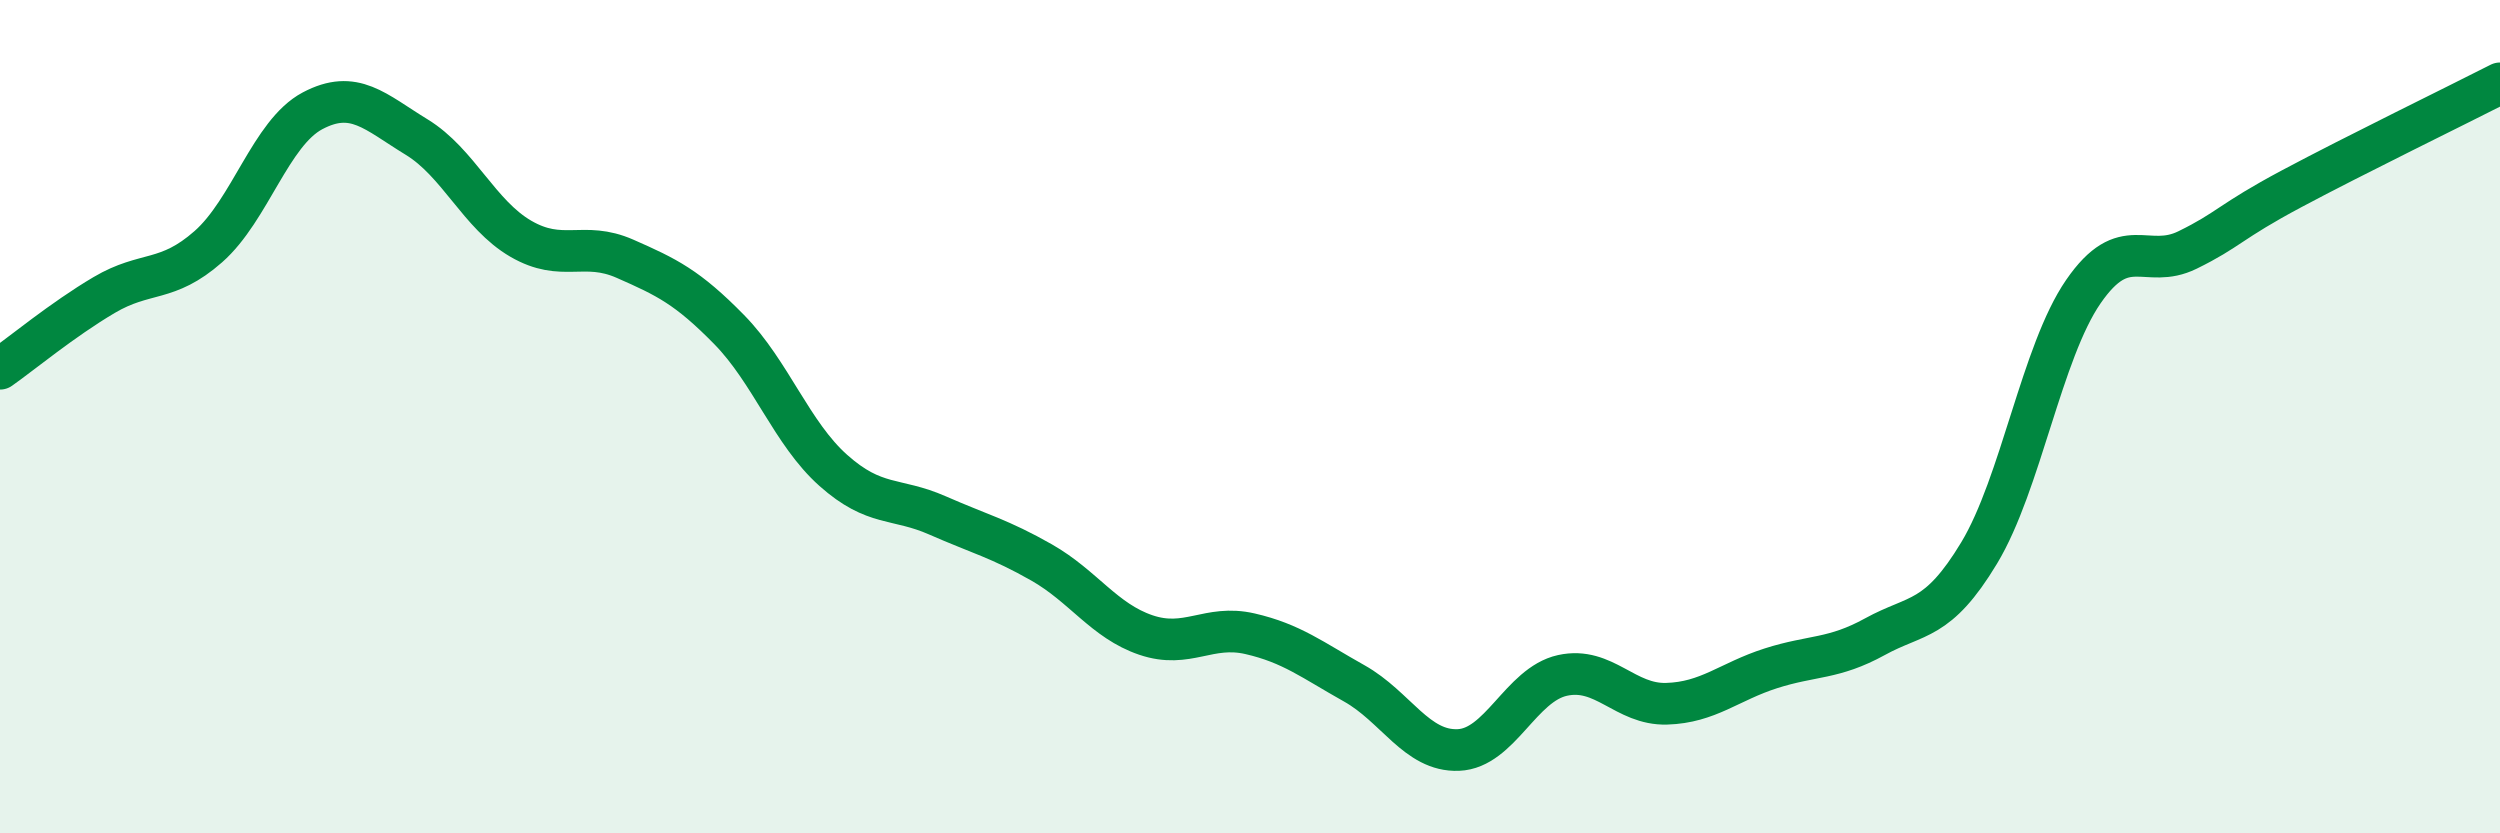
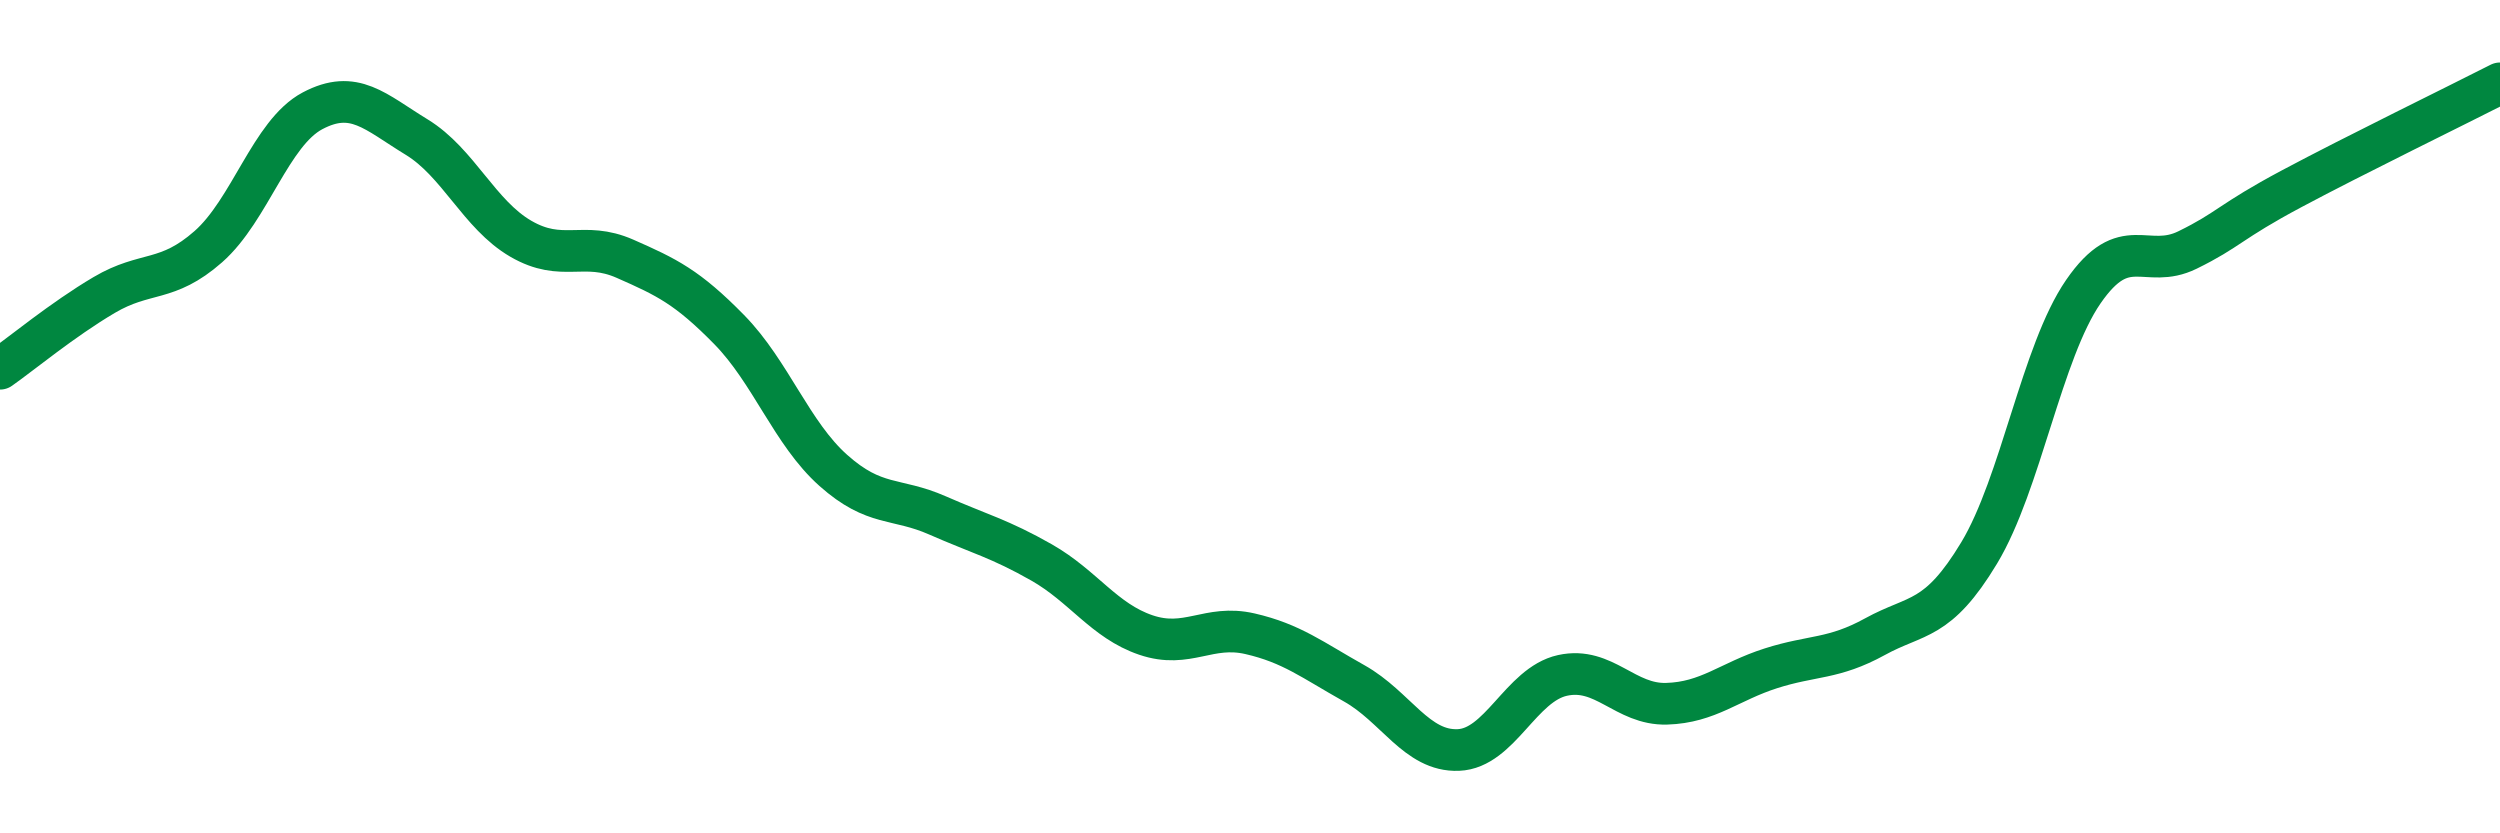
<svg xmlns="http://www.w3.org/2000/svg" width="60" height="20" viewBox="0 0 60 20">
-   <path d="M 0,8.85 C 0.5,8.5 1.5,7.67 2.5,7.08 C 3.5,6.49 4,6.8 5,5.92 C 6,5.04 6.5,3.19 7.5,2.66 C 8.5,2.13 9,2.68 10,3.29 C 11,3.9 11.5,5.15 12.5,5.73 C 13.5,6.31 14,5.77 15,6.21 C 16,6.65 16.5,6.89 17.5,7.91 C 18.5,8.93 19,10.4 20,11.29 C 21,12.18 21.5,11.93 22.5,12.37 C 23.5,12.81 24,12.93 25,13.5 C 26,14.07 26.5,14.9 27.5,15.24 C 28.5,15.58 29,14.98 30,15.21 C 31,15.44 31.5,15.84 32.5,16.4 C 33.5,16.96 34,18.04 35,18 C 36,17.96 36.5,16.43 37.5,16.21 C 38.5,15.99 39,16.92 40,16.89 C 41,16.86 41.5,16.36 42.5,16.04 C 43.5,15.72 44,15.83 45,15.28 C 46,14.73 46.5,14.93 47.5,13.27 C 48.5,11.61 49,8.45 50,7 C 51,5.55 51.5,6.49 52.5,6 C 53.5,5.51 53.5,5.33 55,4.53 C 56.5,3.73 59,2.51 60,2L60 20L0 20Z" fill="#008740" opacity="0.1" stroke-linecap="round" stroke-linejoin="round" />
  <path d="M 0,8.85 C 0.5,8.5 1.5,7.67 2.5,7.08 C 3.5,6.49 4,6.8 5,5.92 C 6,5.04 6.5,3.19 7.5,2.66 C 8.5,2.13 9,2.68 10,3.29 C 11,3.9 11.5,5.15 12.5,5.73 C 13.5,6.31 14,5.77 15,6.21 C 16,6.65 16.5,6.89 17.5,7.91 C 18.5,8.93 19,10.4 20,11.29 C 21,12.18 21.5,11.93 22.5,12.37 C 23.5,12.81 24,12.93 25,13.5 C 26,14.07 26.5,14.9 27.5,15.24 C 28.5,15.58 29,14.98 30,15.21 C 31,15.44 31.5,15.84 32.5,16.4 C 33.5,16.96 34,18.04 35,18 C 36,17.96 36.5,16.43 37.5,16.21 C 38.5,15.99 39,16.92 40,16.89 C 41,16.86 41.5,16.36 42.5,16.04 C 43.5,15.72 44,15.83 45,15.28 C 46,14.73 46.5,14.93 47.5,13.27 C 48.5,11.61 49,8.45 50,7 C 51,5.55 51.5,6.49 52.5,6 C 53.5,5.51 53.5,5.33 55,4.53 C 56.5,3.73 59,2.51 60,2" stroke="#008740" stroke-width="1" fill="none" stroke-linecap="round" stroke-linejoin="round" />
</svg>